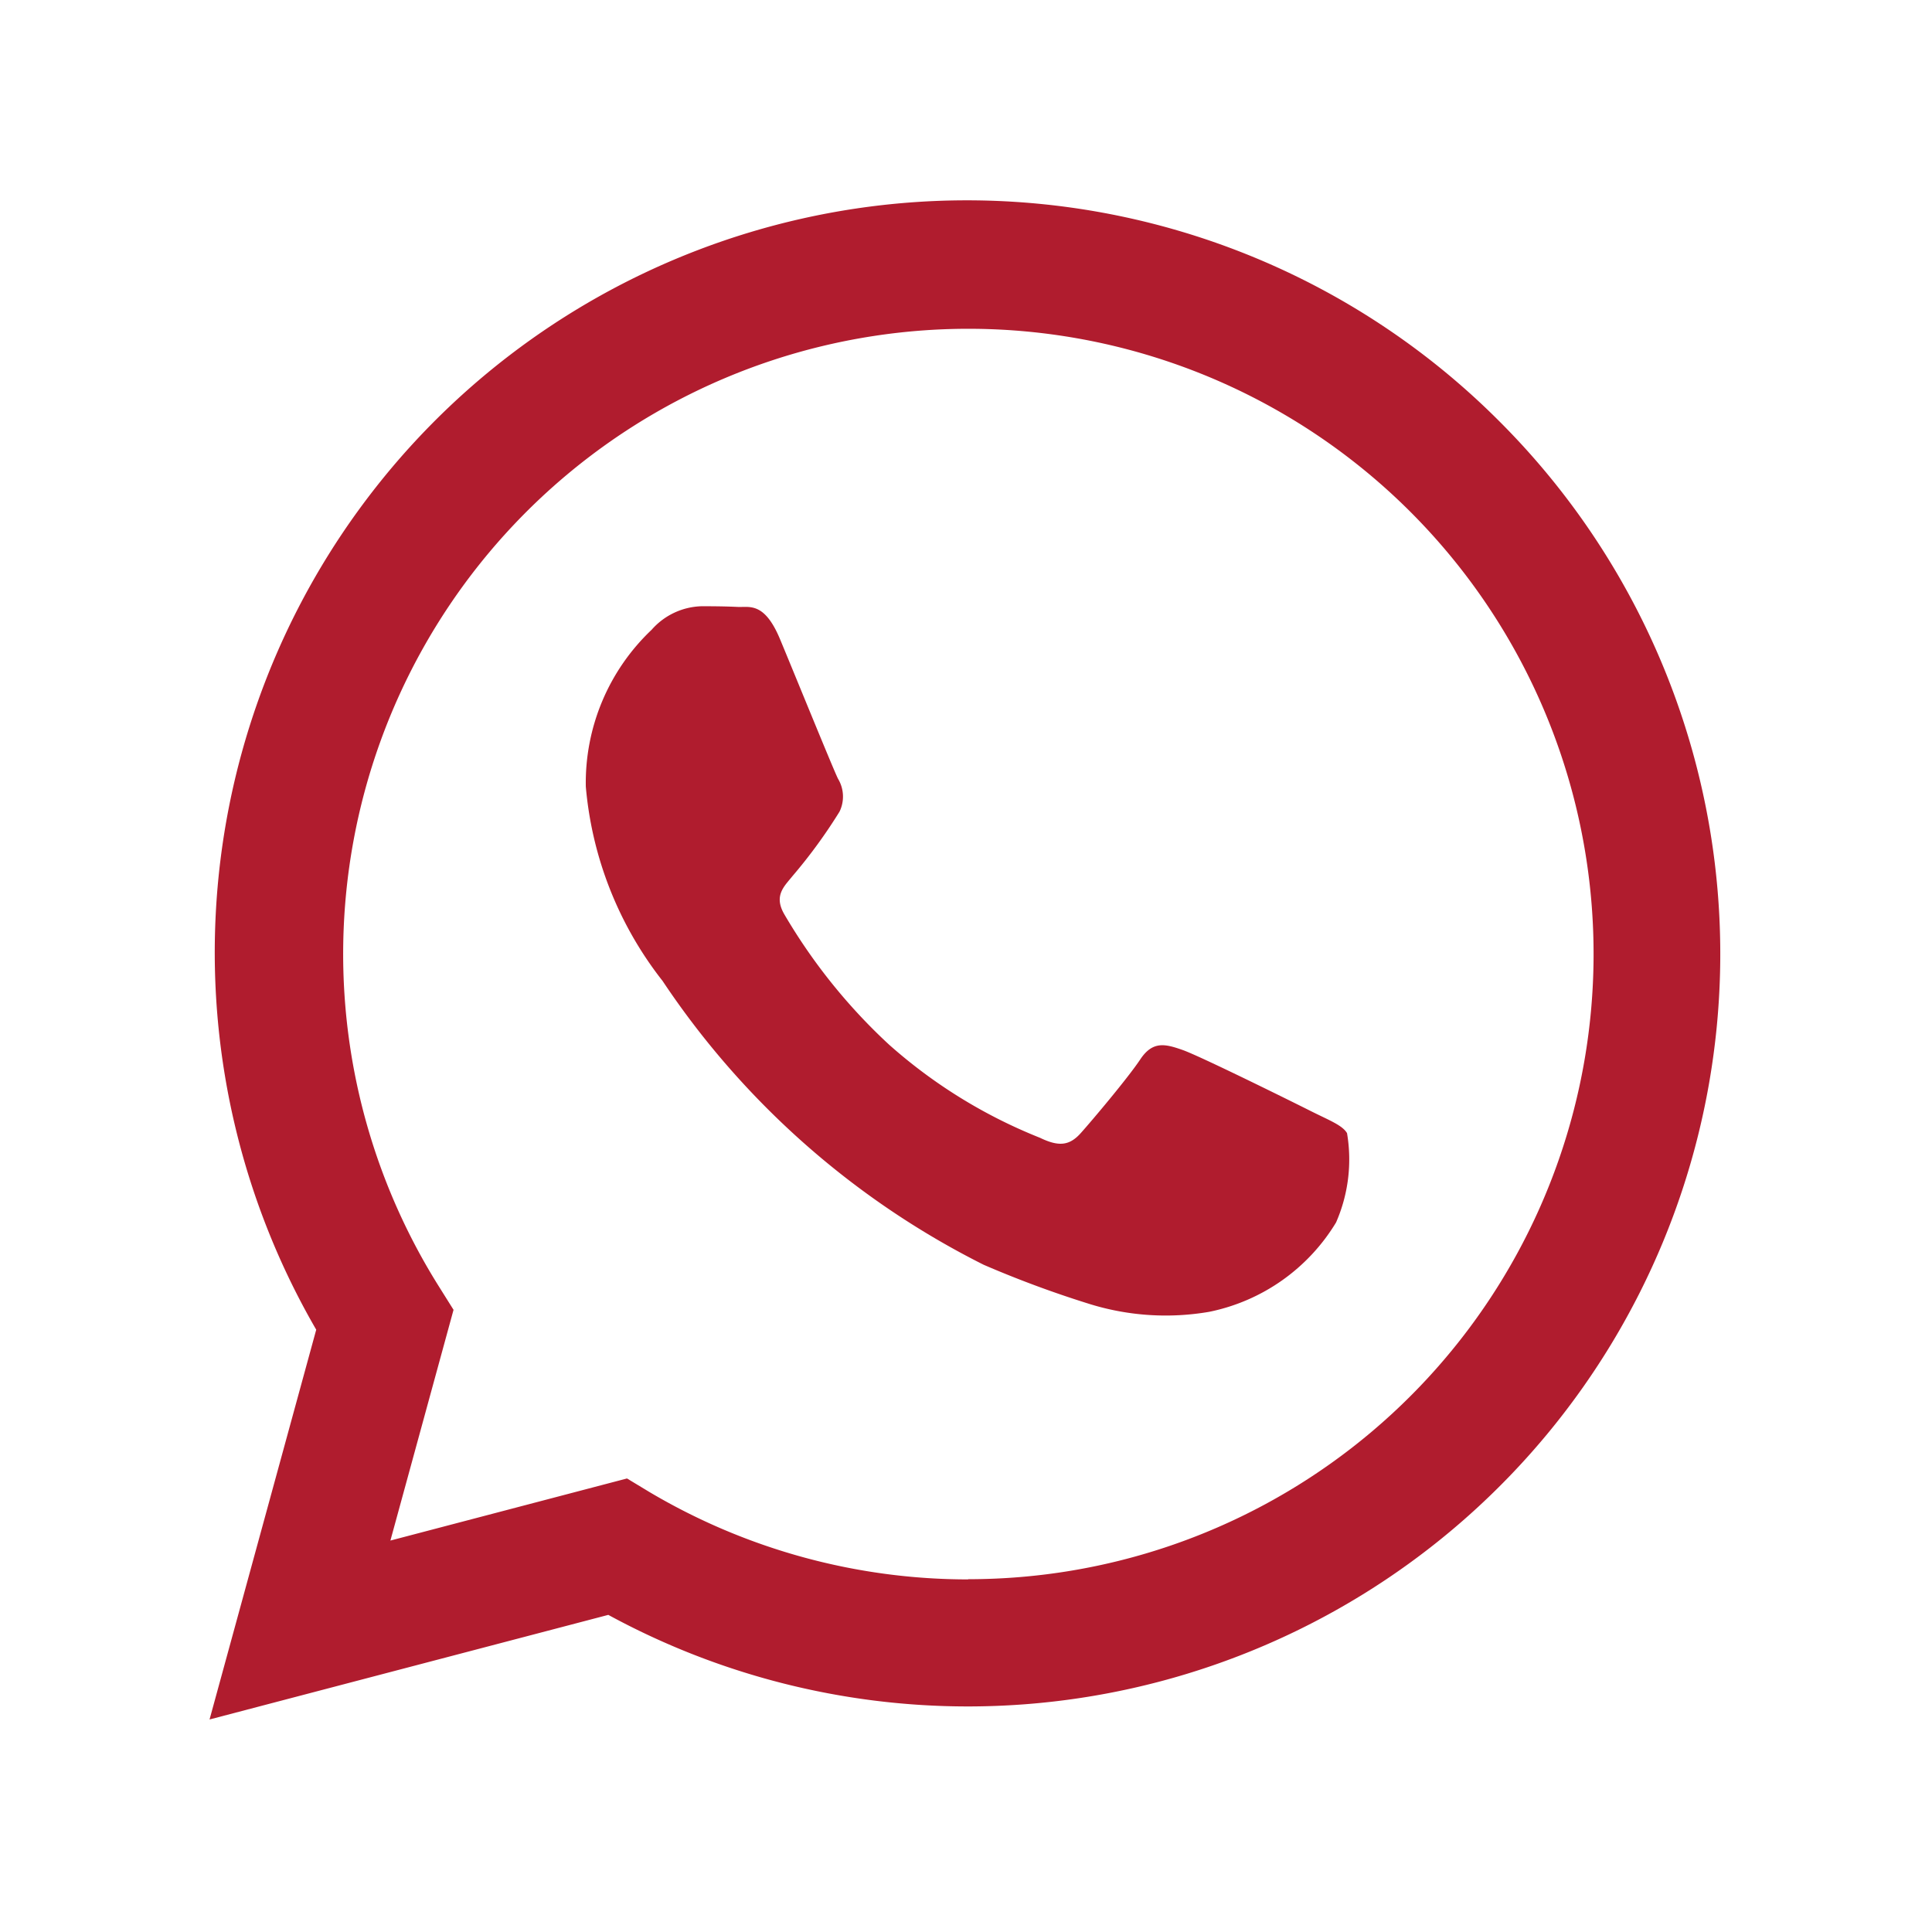
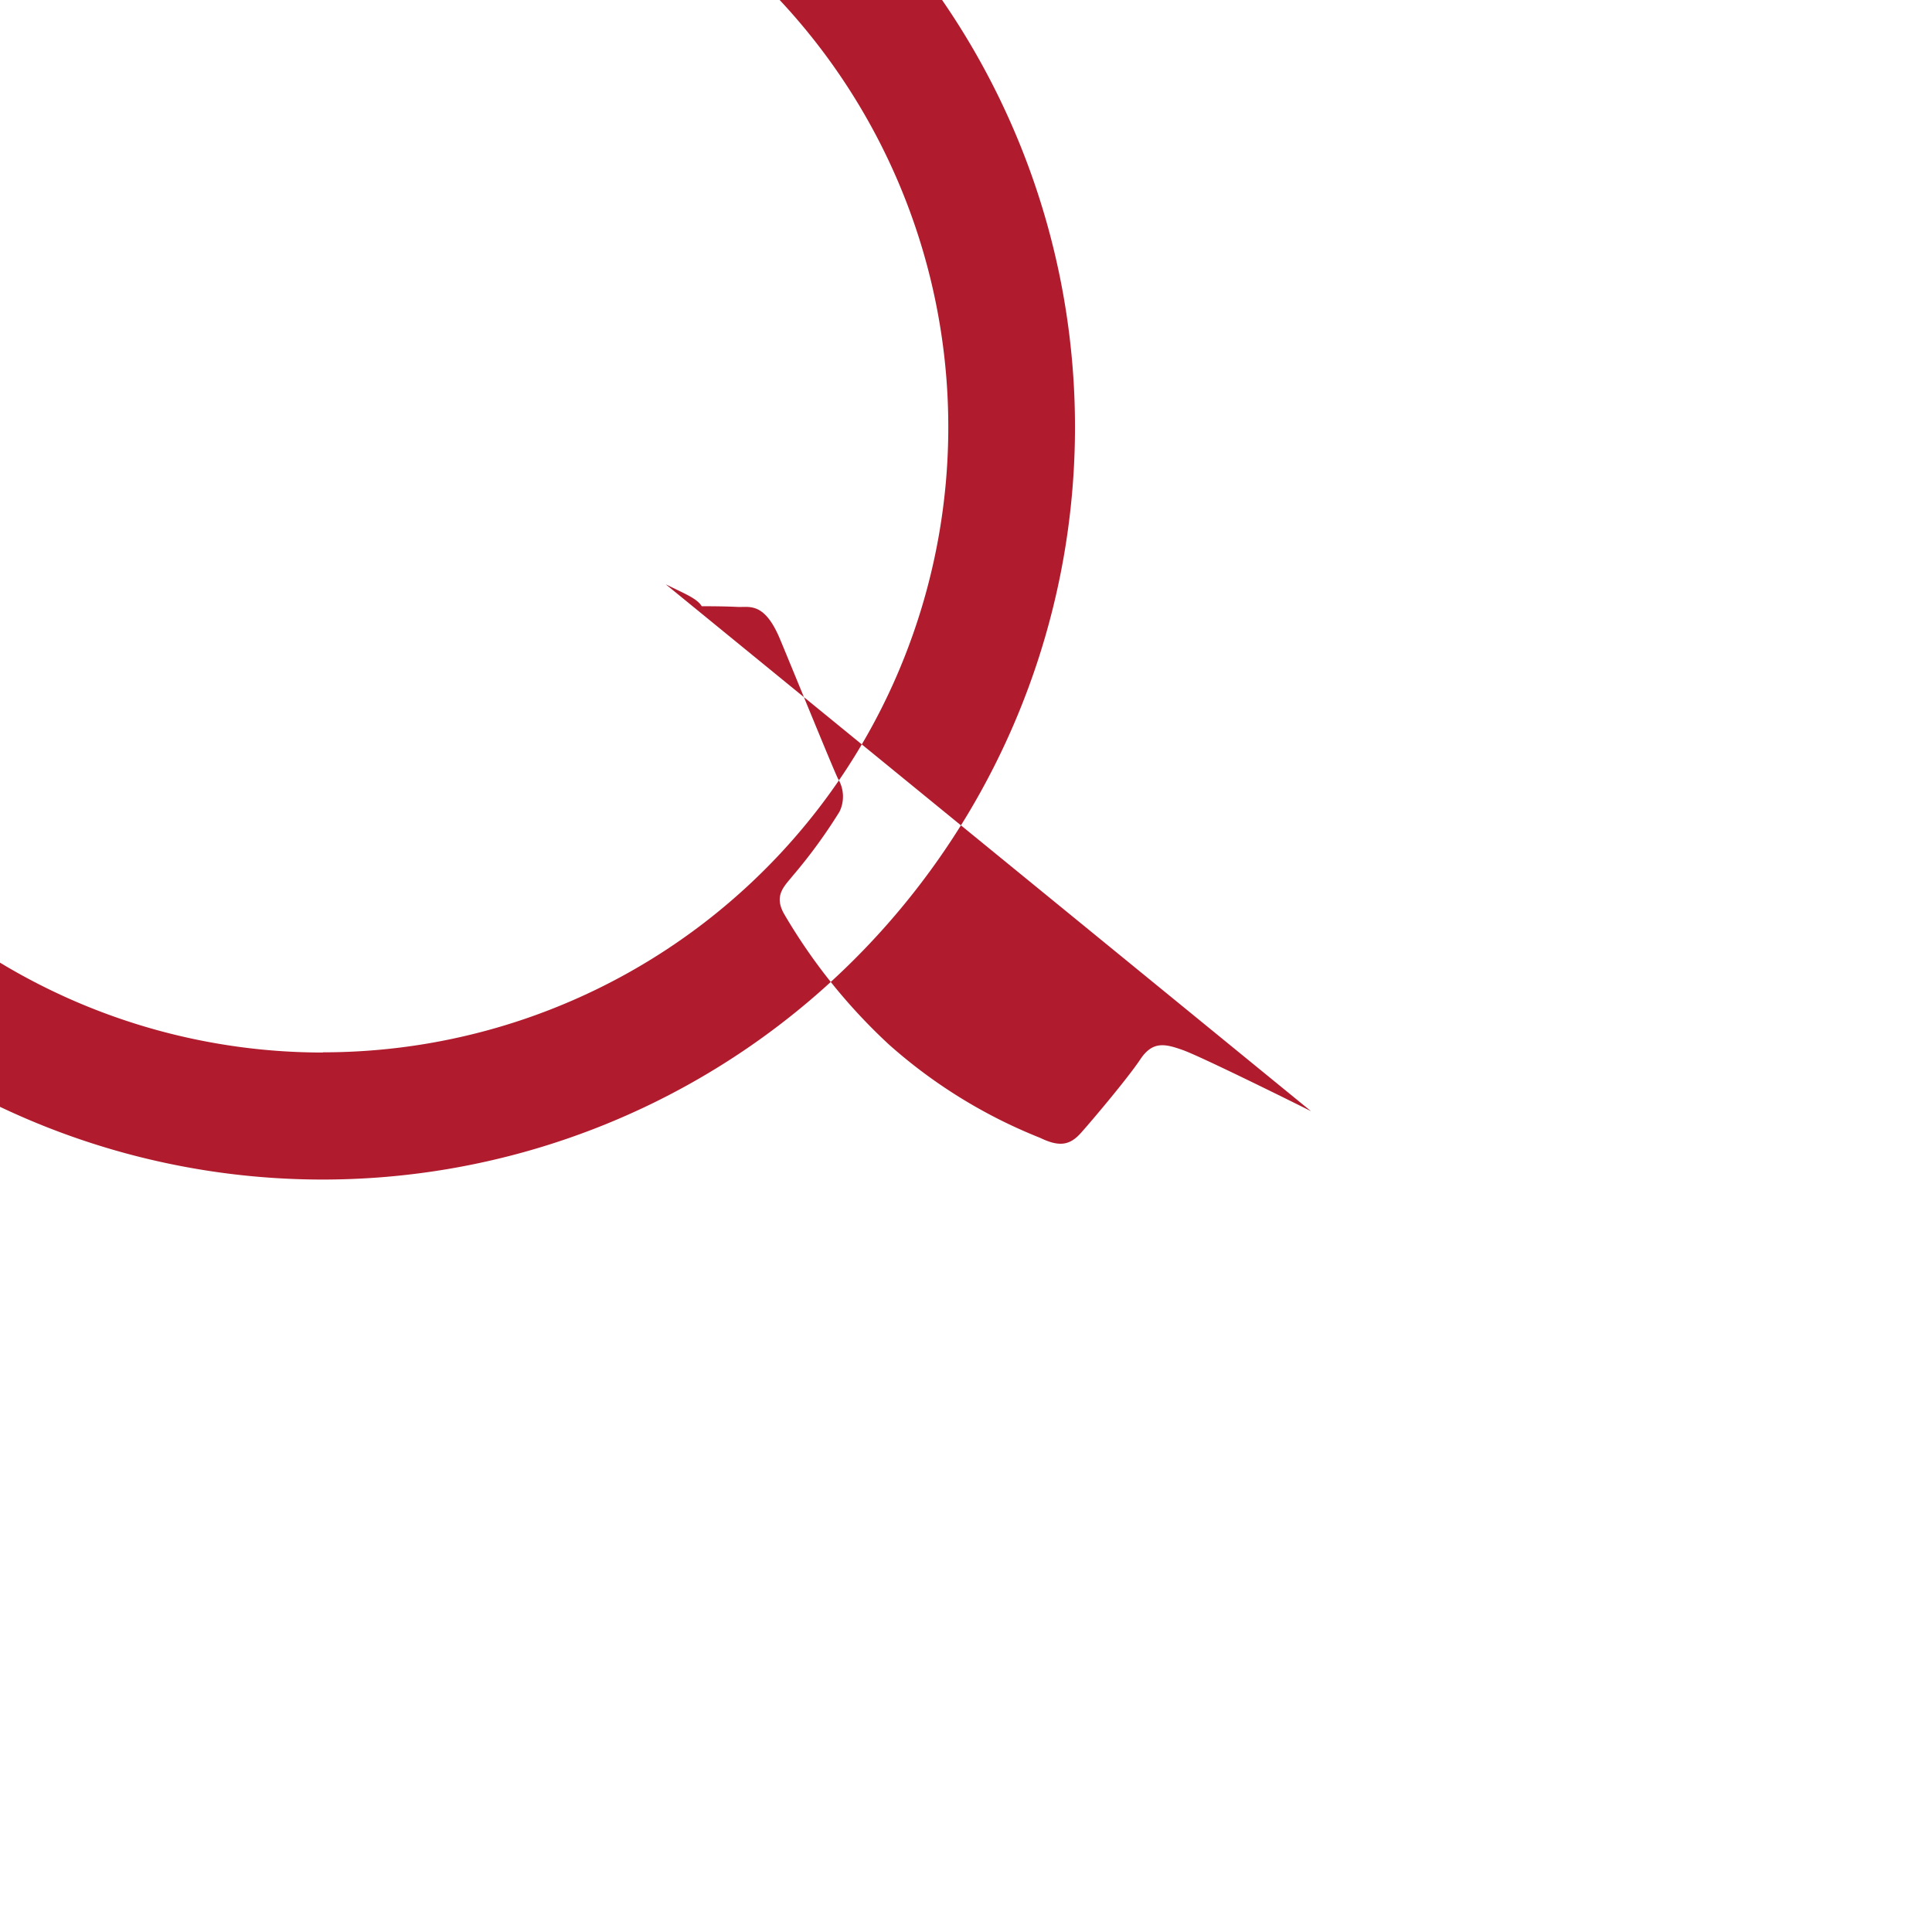
<svg xmlns="http://www.w3.org/2000/svg" width="28" height="28" viewBox="0 0 28 28">
  <g id="ico_whatsapp_compartir" transform="translate(-743 -3176)">
-     <rect id="Rectángulo_226" data-name="Rectángulo 226" width="28" height="28" transform="translate(743 3176)" fill="#fff" opacity="0" />
-     <path id="Trazado_241" data-name="Trazado 241" d="M714,2657.993c-.272-.137-1.612-.8-1.861-.887s-.432-.136-.613.136-.7.887-.863,1.069-.317.2-.59.068a7.416,7.416,0,0,1-2.19-1.352,8.243,8.243,0,0,1-1.516-1.887c-.158-.273,0-.406.12-.556a7.547,7.547,0,0,0,.68-.932.5.5,0,0,0-.022-.477c-.068-.136-.613-1.477-.84-2.022s-.445-.46-.613-.468-.34-.01-.522-.01a1,1,0,0,0-.726.341,3.055,3.055,0,0,0-.954,2.273,5.3,5.3,0,0,0,1.113,2.817,12.125,12.125,0,0,0,4.653,4.113,15.413,15.413,0,0,0,1.553.574,3.722,3.722,0,0,0,1.715.108,2.8,2.8,0,0,0,1.839-1.295,2.277,2.277,0,0,0,.159-1.295c-.068-.114-.25-.182-.522-.318m-4.97,6.786h0a9.059,9.059,0,0,1-4.612-1.263l-.331-.2-3.429.9.915-3.344-.215-.343a9.061,9.061,0,1,1,7.676,4.247Zm7.711-16.773a10.9,10.9,0,0,0-17.158,13.154l-1.546,5.649,5.779-1.516a10.9,10.9,0,0,0,5.209,1.327h.005a10.906,10.906,0,0,0,7.711-18.614Z" transform="translate(48 534.111)" fill="#b01c2e" />
+     <path id="Trazado_241" data-name="Trazado 241" d="M714,2657.993c-.272-.137-1.612-.8-1.861-.887s-.432-.136-.613.136-.7.887-.863,1.069-.317.2-.59.068a7.416,7.416,0,0,1-2.19-1.352,8.243,8.243,0,0,1-1.516-1.887c-.158-.273,0-.406.12-.556a7.547,7.547,0,0,0,.68-.932.5.5,0,0,0-.022-.477c-.068-.136-.613-1.477-.84-2.022s-.445-.46-.613-.468-.34-.01-.522-.01c-.068-.114-.25-.182-.522-.318m-4.97,6.786h0a9.059,9.059,0,0,1-4.612-1.263l-.331-.2-3.429.9.915-3.344-.215-.343a9.061,9.061,0,1,1,7.676,4.247Zm7.711-16.773a10.9,10.9,0,0,0-17.158,13.154l-1.546,5.649,5.779-1.516a10.9,10.9,0,0,0,5.209,1.327h.005a10.906,10.906,0,0,0,7.711-18.614Z" transform="translate(48 534.111)" fill="#b01c2e" />
  </g>
</svg>